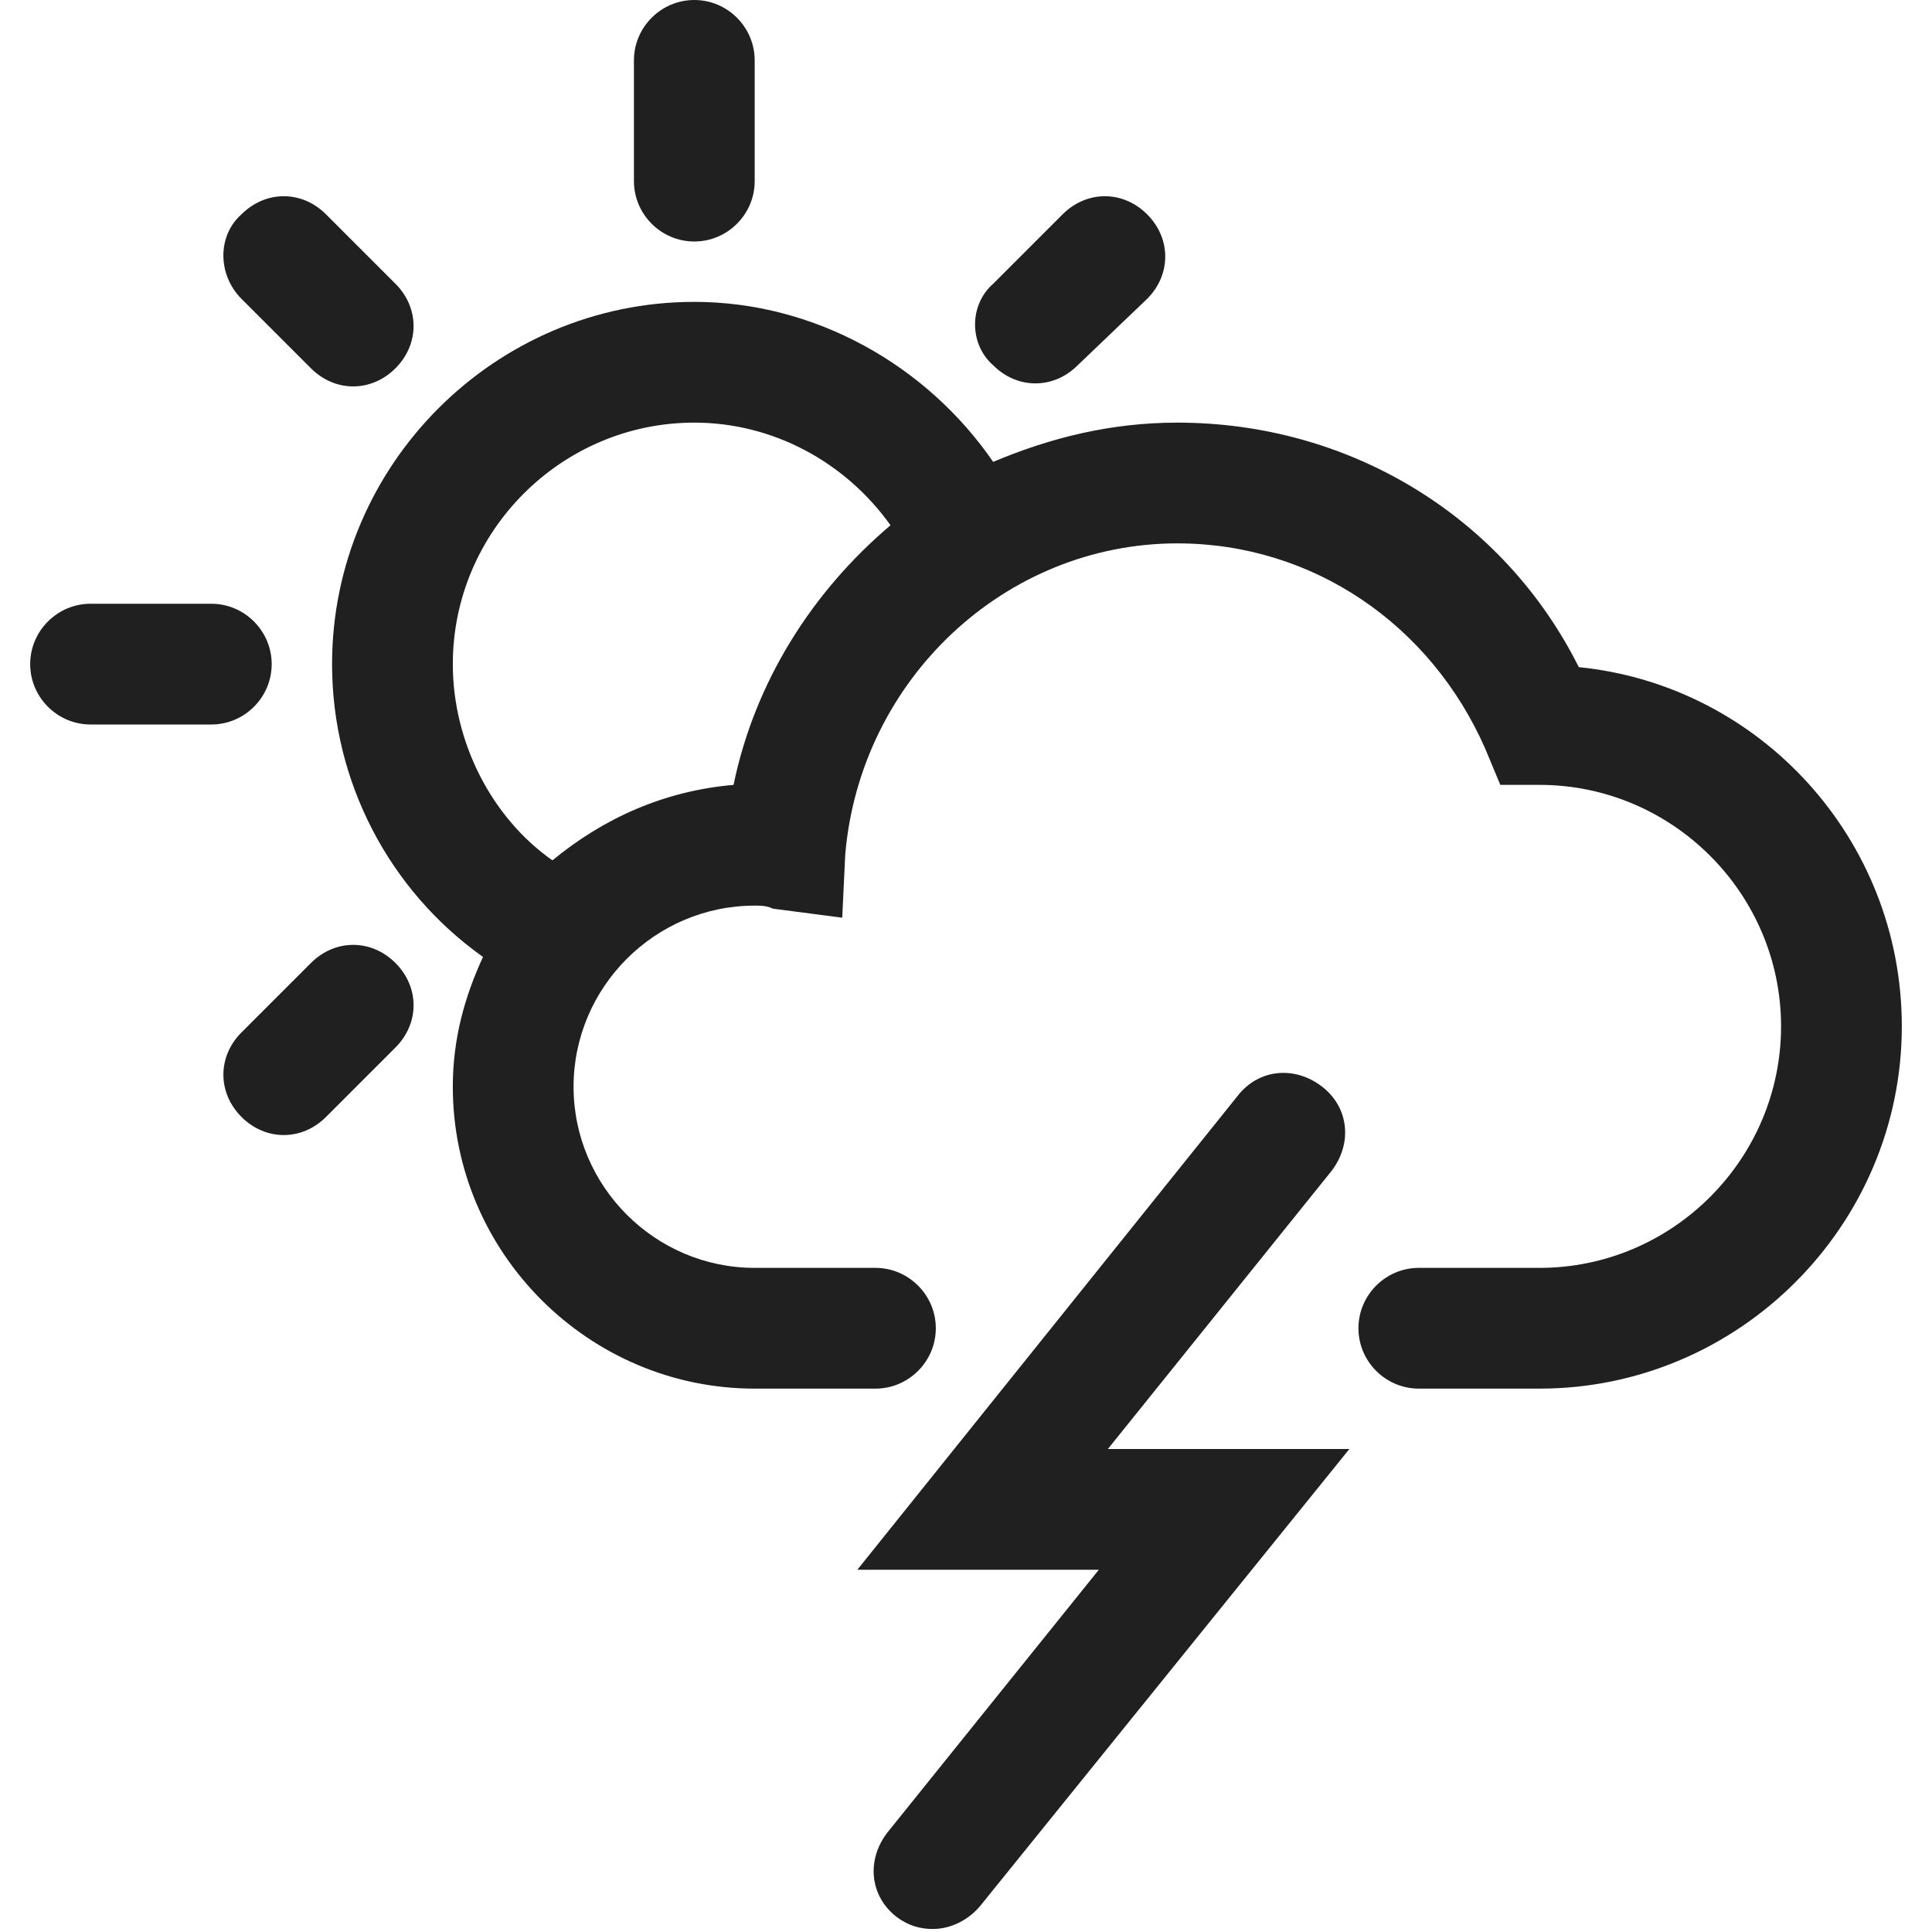
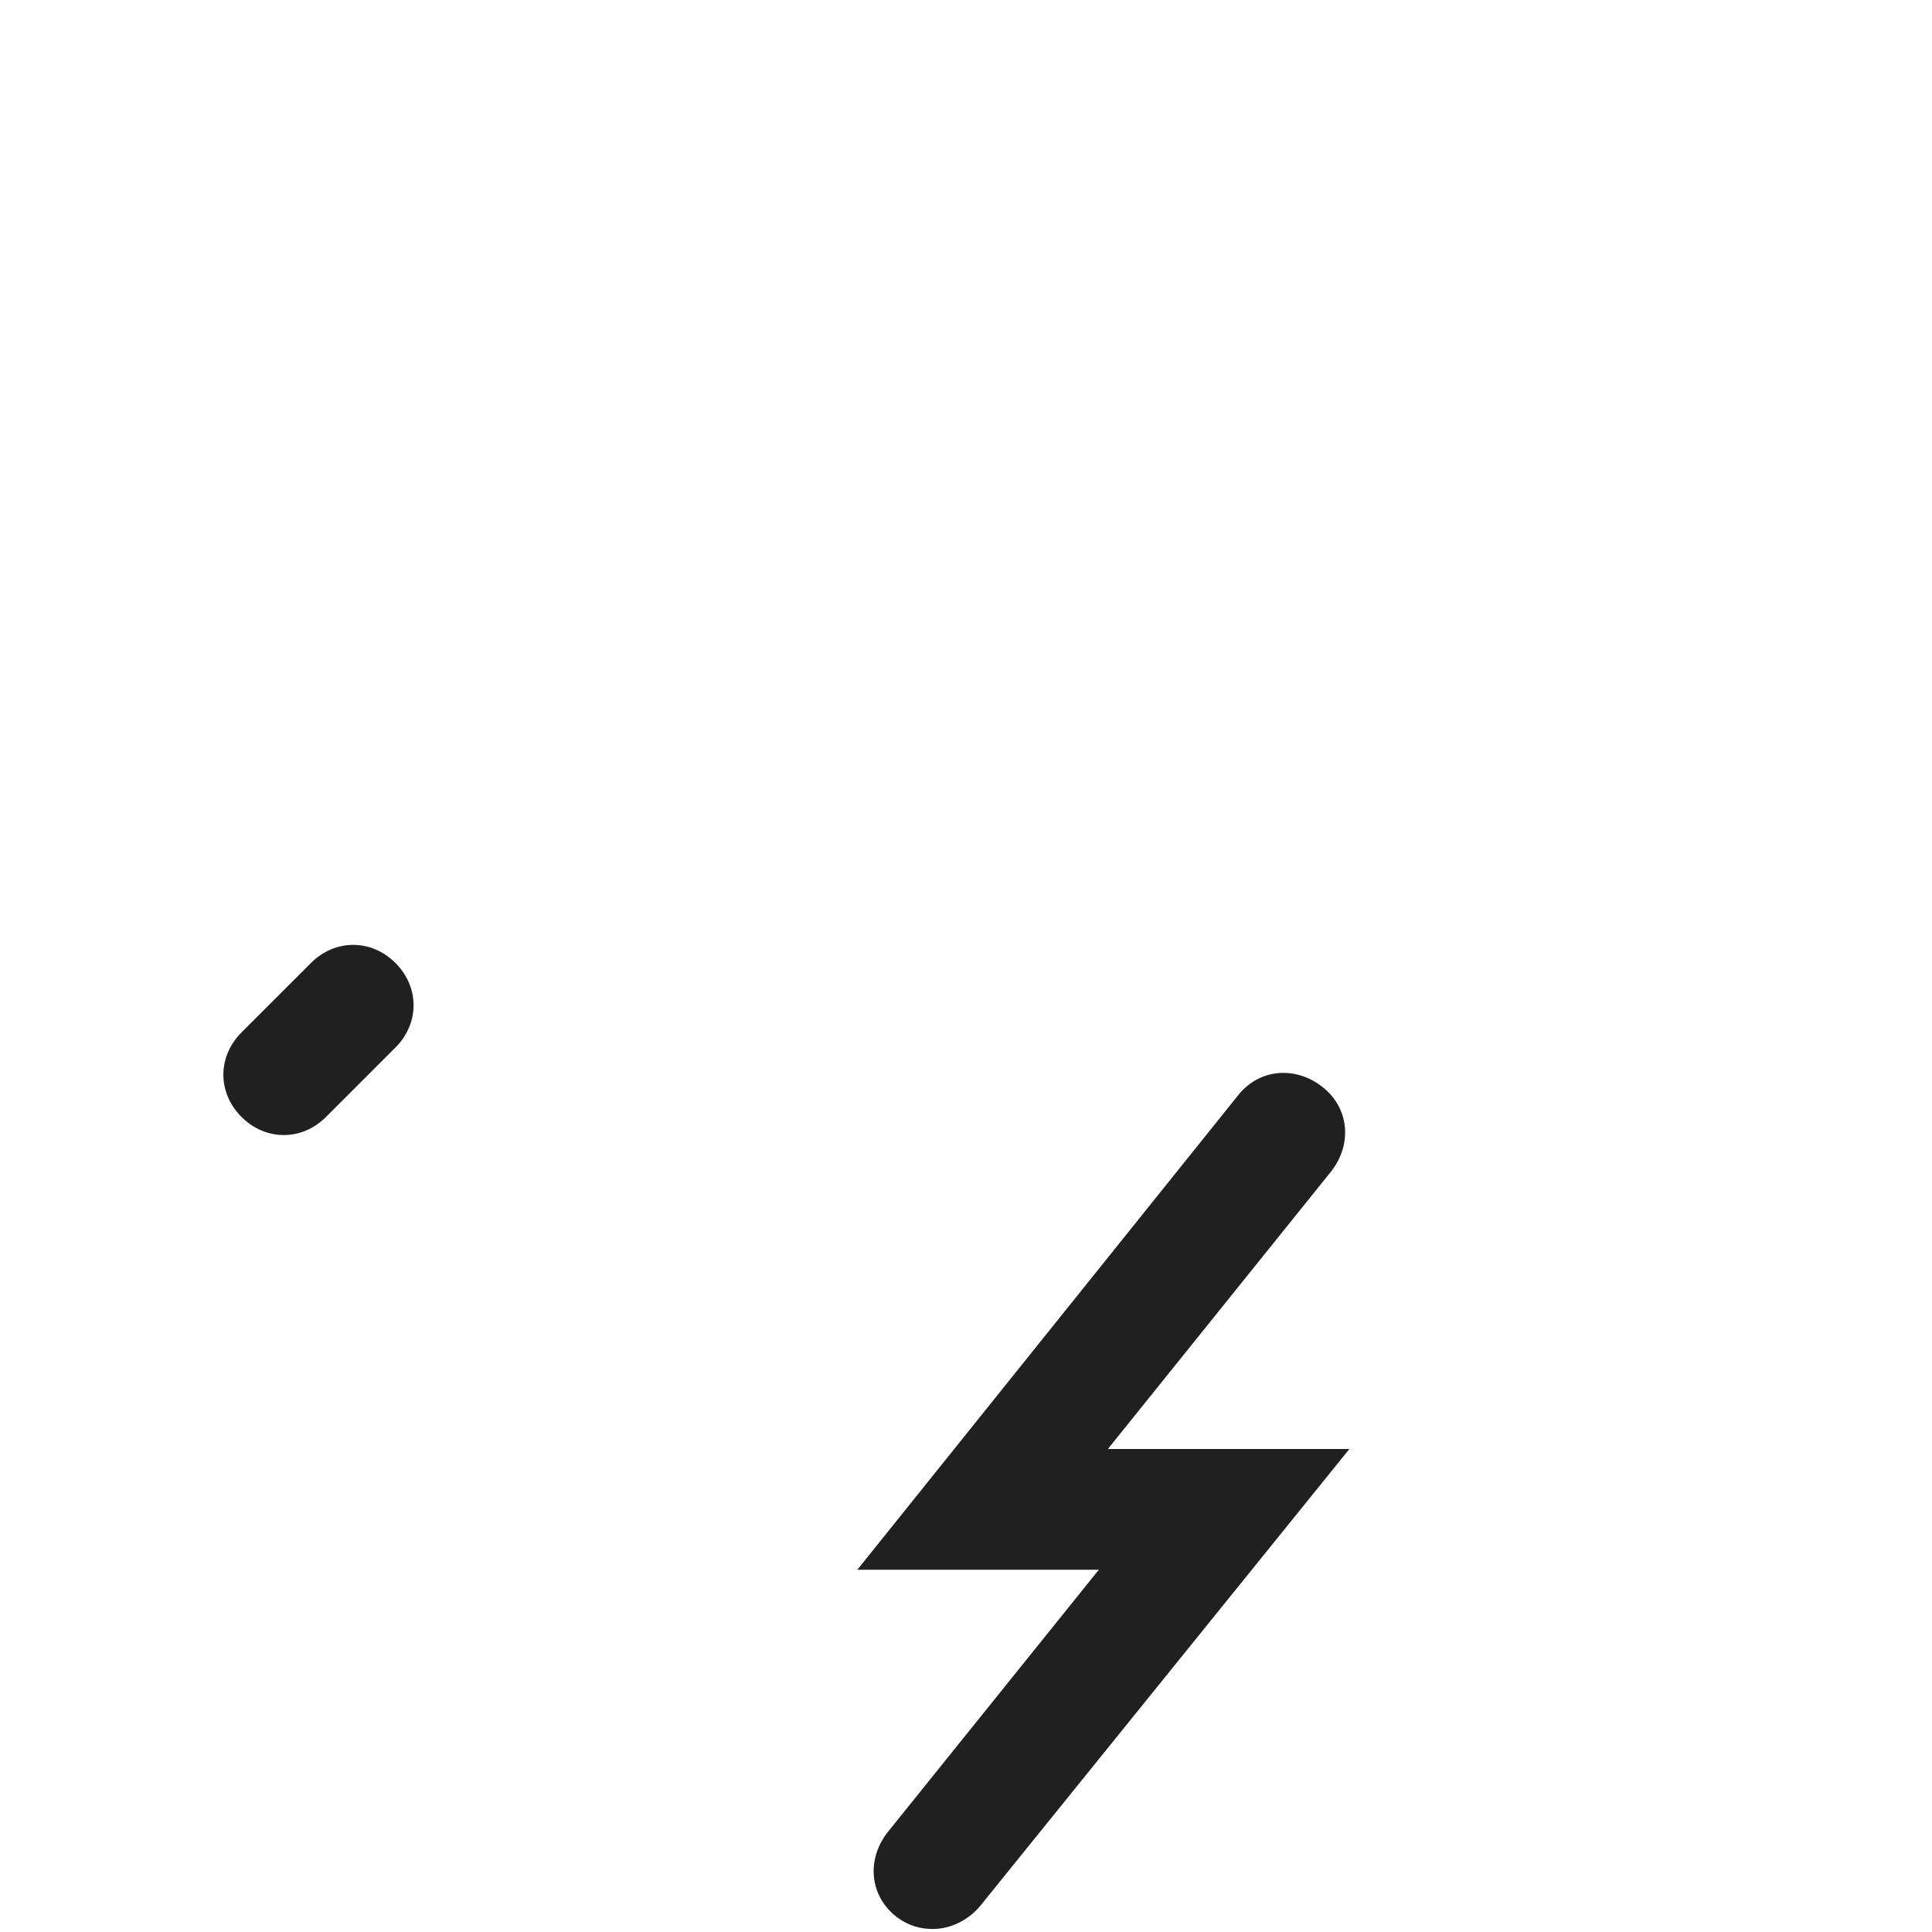
<svg xmlns="http://www.w3.org/2000/svg" version="1.1" id="Layer_2" x="0px" y="0px" viewBox="0 0 64 64" style="enable-background:new 0 0 64 64;" xml:space="preserve">
  <style type="text/css">
	.st0{fill:#202020;}
</style>
  <g>
    <path class="st0" d="M43.8,36c-0.9-0.7-2.1-0.6-2.8,0.3L28.4,52h8l-7,8.7c-0.7,0.9-0.6,2.1,0.3,2.8c0.4,0.3,0.8,0.4,1.2,0.4   c0.6,0,1.2-0.3,1.6-0.8L44.7,48h-8l7.4-9.2C44.8,37.9,44.7,36.7,43.8,36z" />
-     <path class="st0" d="M21,2v4c0,1.1,0.9,2,2,2s2-0.9,2-2V2c0-1.1-0.9-2-2-2S21,0.9,21,2z" />
-     <path class="st0" d="M3,20c-1.1,0-2,0.9-2,2s0.9,2,2,2h4c1.1,0,2-0.9,2-2s-0.9-2-2-2H3z" />
-     <path class="st0" d="M8,9.9l2.3,2.3c0.4,0.4,0.9,0.6,1.4,0.6s1-0.2,1.4-0.6c0.8-0.8,0.8-2,0-2.8l-2.3-2.3c-0.8-0.8-2-0.8-2.8,0   C7.2,7.8,7.2,9.1,8,9.9z" />
-     <path class="st0" d="M32.9,12.1c0.4,0.4,0.9,0.6,1.4,0.6s1-0.2,1.4-0.6L38,9.9c0.8-0.8,0.8-2,0-2.8c-0.8-0.8-2-0.8-2.8,0l-2.3,2.3   C32.1,10.1,32.1,11.4,32.9,12.1z" />
    <path class="st0" d="M8,37c0.4,0.4,0.9,0.6,1.4,0.6s1-0.2,1.4-0.6l2.3-2.3c0.8-0.8,0.8-2,0-2.8c-0.8-0.8-2-0.8-2.8,0L8,34.2   C7.2,35,7.2,36.2,8,37z" />
-     <path class="st0" d="M63,34c0-6.2-4.7-11.3-10.7-11.9C49.8,17.1,44.7,14,39,14c-2.2,0-4.2,0.5-6.1,1.3C30.7,12.1,27,10,23,10   c-6.6,0-12,5.4-12,12c0,3.9,1.9,7.5,5,9.7c-0.6,1.3-1,2.7-1,4.3c0,5.5,4.5,10,10,10h4c1.1,0,2-0.9,2-2s-0.9-2-2-2h-4   c-3.3,0-6-2.7-6-6s2.7-6,6-6c0.2,0,0.4,0,0.6,0.1l2.3,0.3l0.1-2.1C28.5,22.5,33.3,18,39,18c4.5,0,8.4,2.7,10.2,6.8l0.5,1.2l1.3,0   c4.4,0,8,3.6,8,8c0,4.4-3.6,8-8,8h-4c-1.1,0-2,0.9-2,2s0.9,2,2,2h4C57.6,46,63,40.6,63,34z M24.3,26c-2.3,0.2-4.3,1.1-6,2.5   C16.3,27.1,15,24.6,15,22c0-4.4,3.6-8,8-8c2.6,0,5,1.3,6.5,3.4C26.9,19.6,25,22.6,24.3,26z" />
  </g>
</svg>